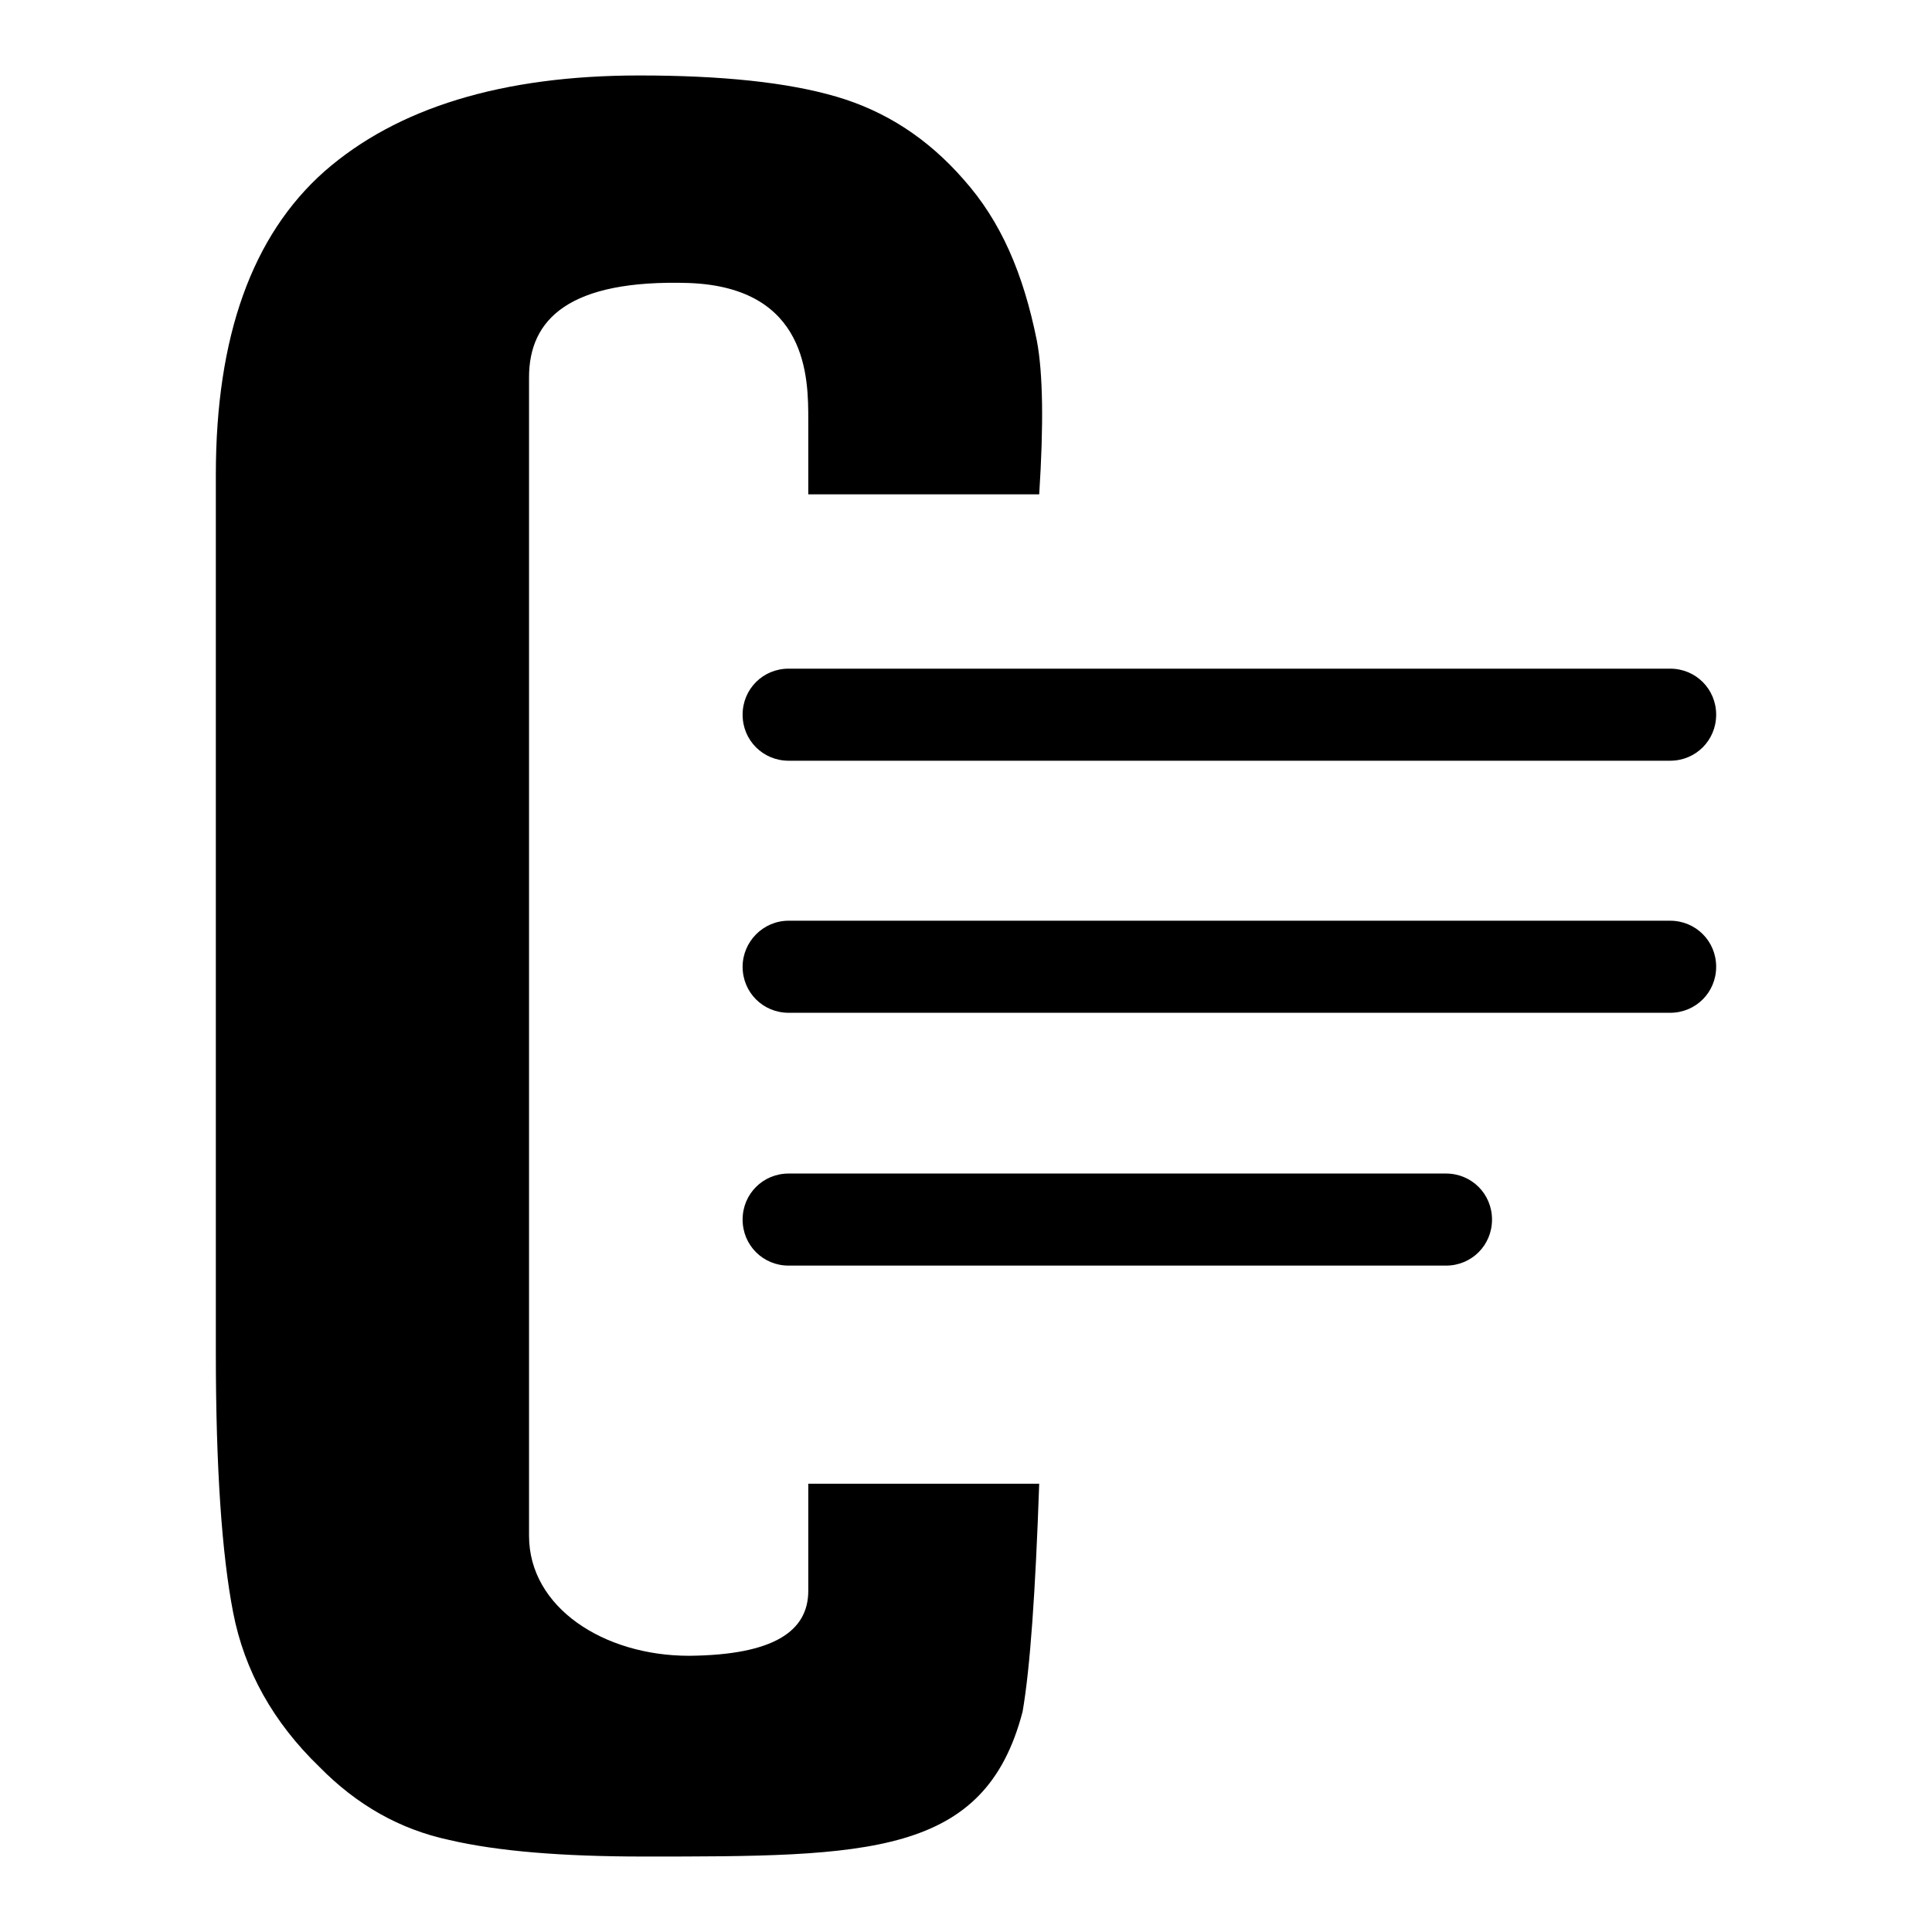
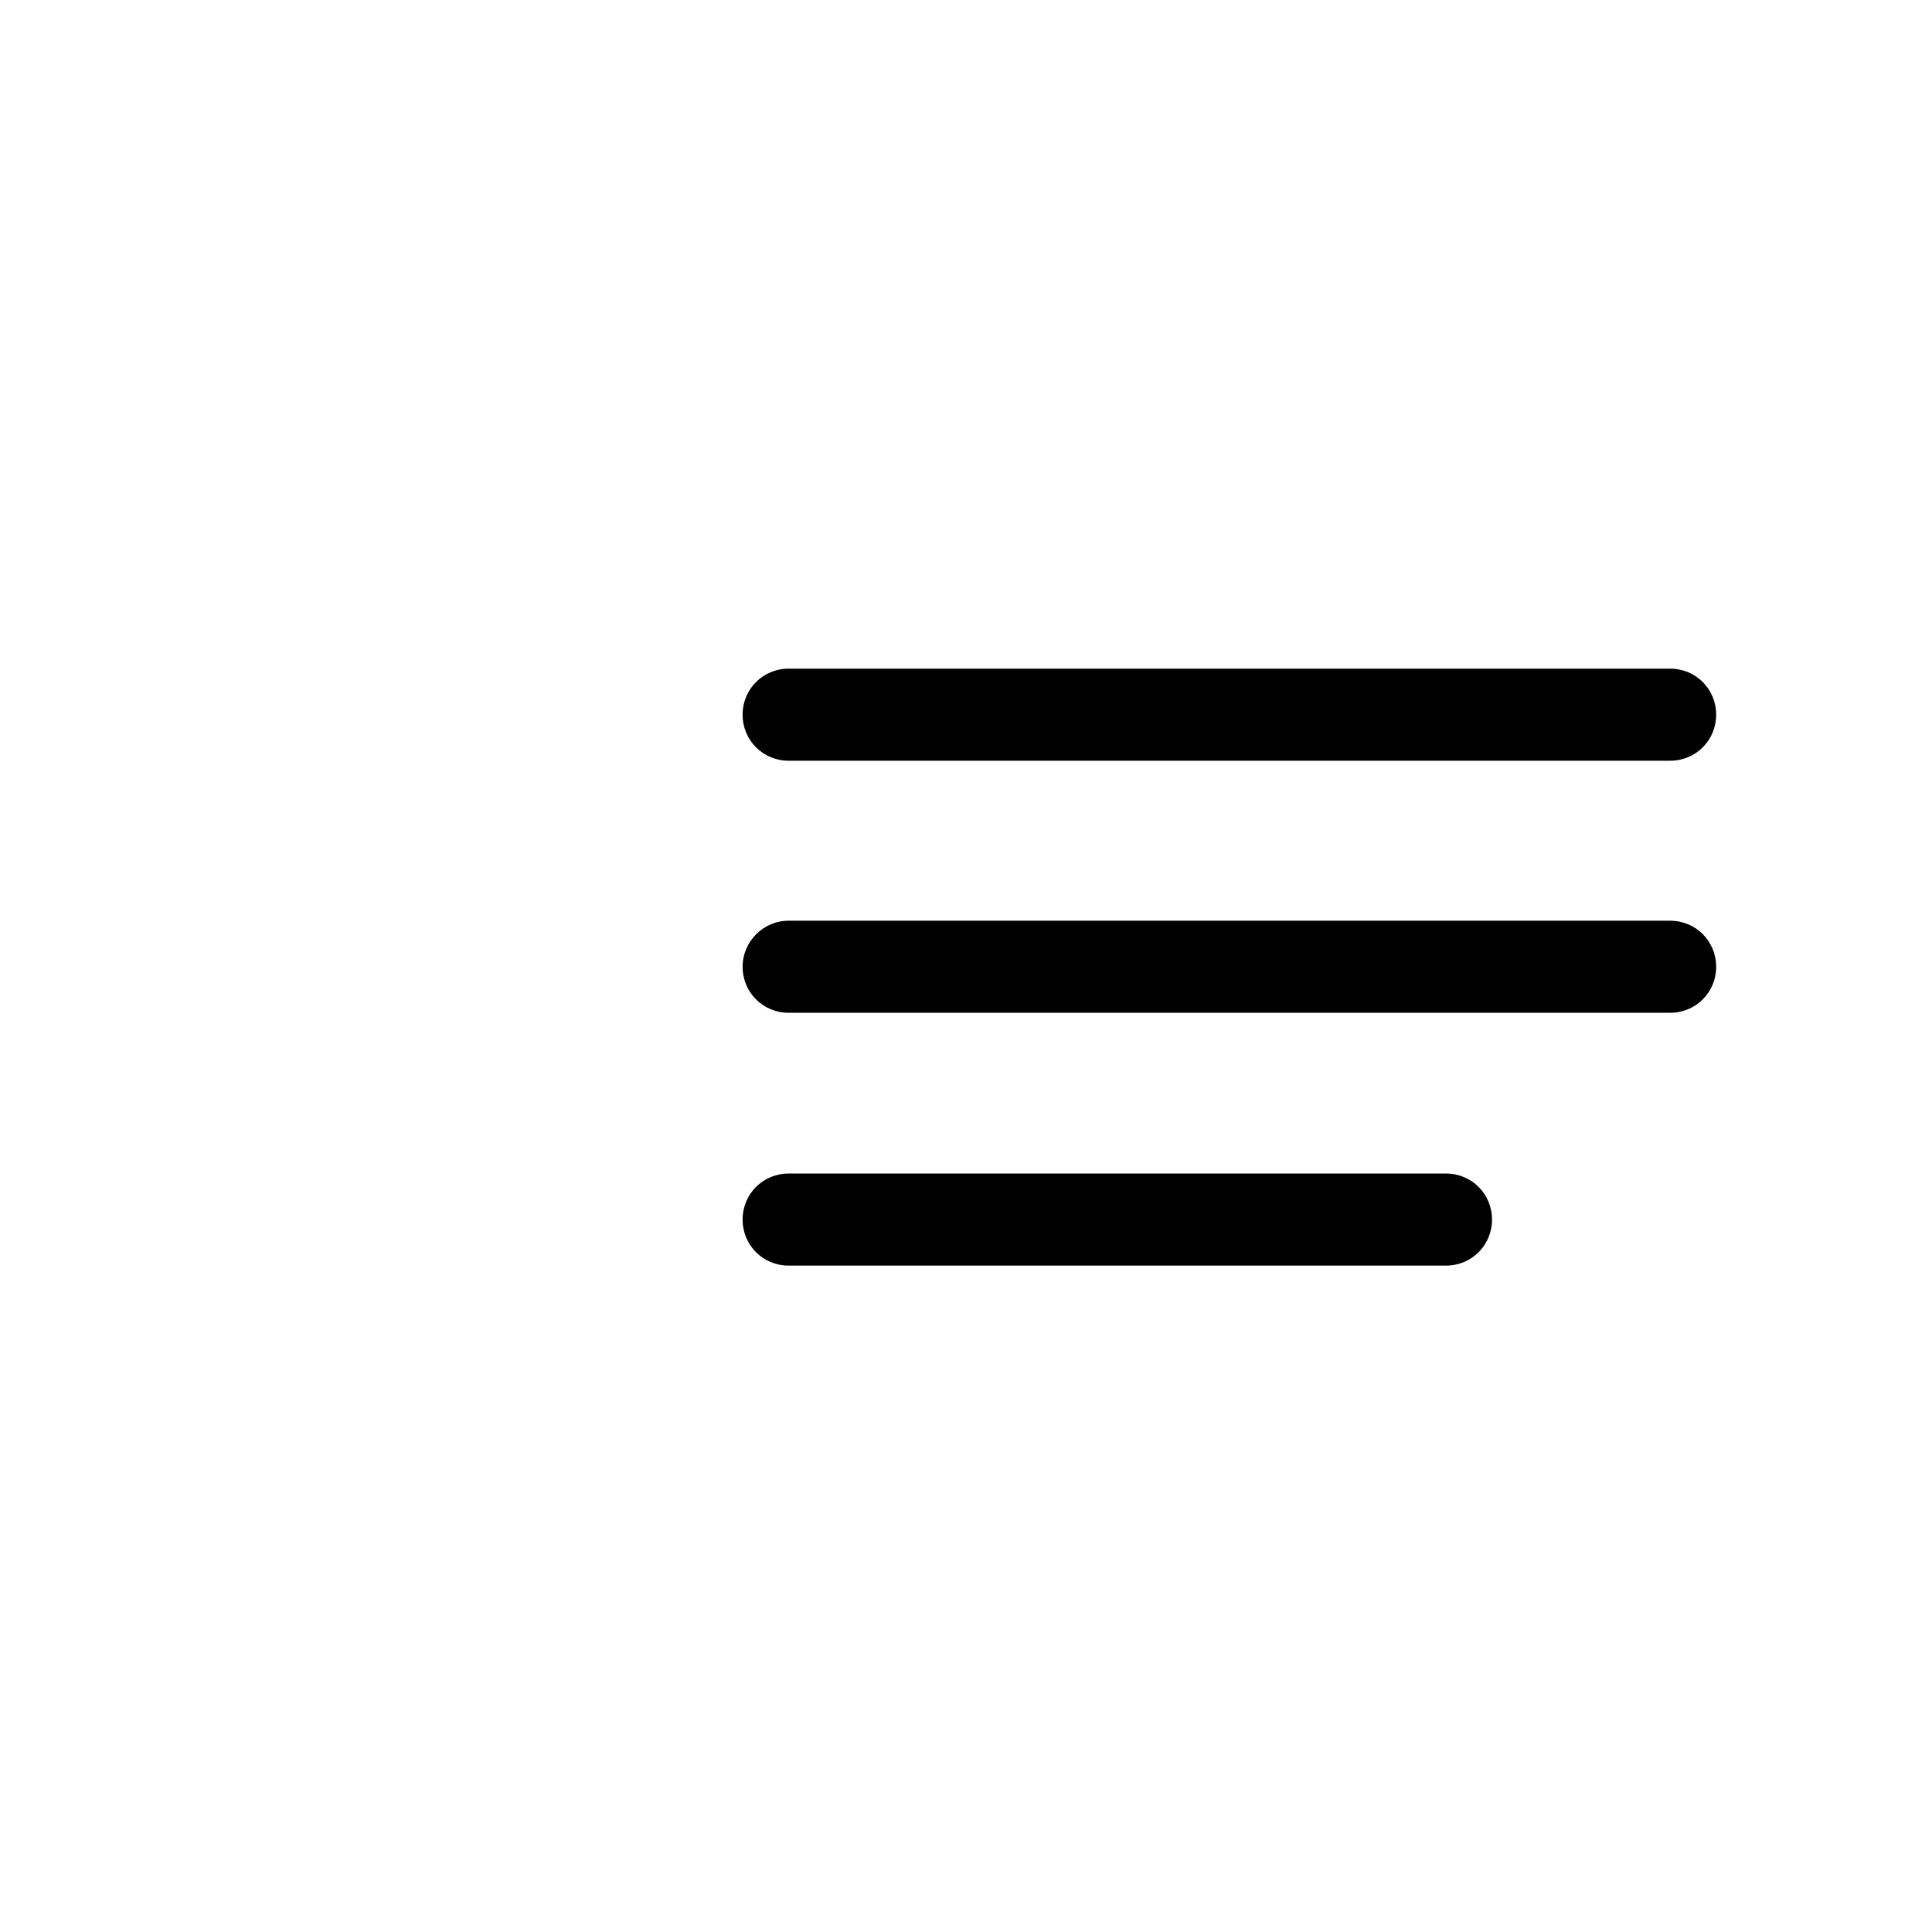
<svg xmlns="http://www.w3.org/2000/svg" version="1.1" x="0px" y="0px" viewBox="0 0 256 256" enable-background="new 0 0 256 256" xml:space="preserve">
  <g>
-     <path fill="#000000" d="M137.7,196.6c-0.5,14.4-1.2,24.4-2.2,30.2C130.5,246,115,246,85.3,246c-10.8,0-19.4-0.7-25.8-2.2 c-6.5-1.4-12.2-4.6-17.2-9.7c-6.1-5.9-9.9-12.7-11.4-20.4c-1.5-7.7-2.3-19.2-2.3-34.4V62.9c0-18.3,4.8-31.7,14.4-40.2 C52.6,14.3,66.5,10,84.7,10c10.9,0,19.6,0.9,26.1,2.8c6.5,1.9,12.1,5.5,16.9,11c4.9,5.5,7.9,12.4,9.7,21.4c0.8,4.3,0.9,11,0.3,20.3 h-30.6v-9.9c0-5.4,0-17.5-15.8-18.1C75.4,37,70.1,42.3,70.1,50v153.5c0,9.5,9.9,15.9,21.2,15.9c11.3-0.1,15.8-3.3,15.8-8.6v-14.2 H137.7L137.7,196.6z" />
    <path fill="#000000" d="M104.5,88.6h116.8c3.4,0,6.1,2.7,6.1,6.1c0,3.4-2.7,6.1-6.1,6.1H104.5c-3.4,0-6.1-2.7-6.1-6.1 C98.4,91.3,101.1,88.6,104.5,88.6z M104.5,122h116.8c3.4,0,6.1,2.7,6.1,6.1c0,3.4-2.7,6.1-6.1,6.1H104.5c-3.4,0-6.1-2.7-6.1-6.1 C98.4,124.8,101.1,122,104.5,122z M104.5,155.5h87.1c3.4,0,6.1,2.7,6.1,6.1c0,3.4-2.7,6.1-6.1,6.1h-87.1c-3.4,0-6.1-2.7-6.1-6.1 C98.4,158.2,101.1,155.5,104.5,155.5z" />
  </g>
</svg>